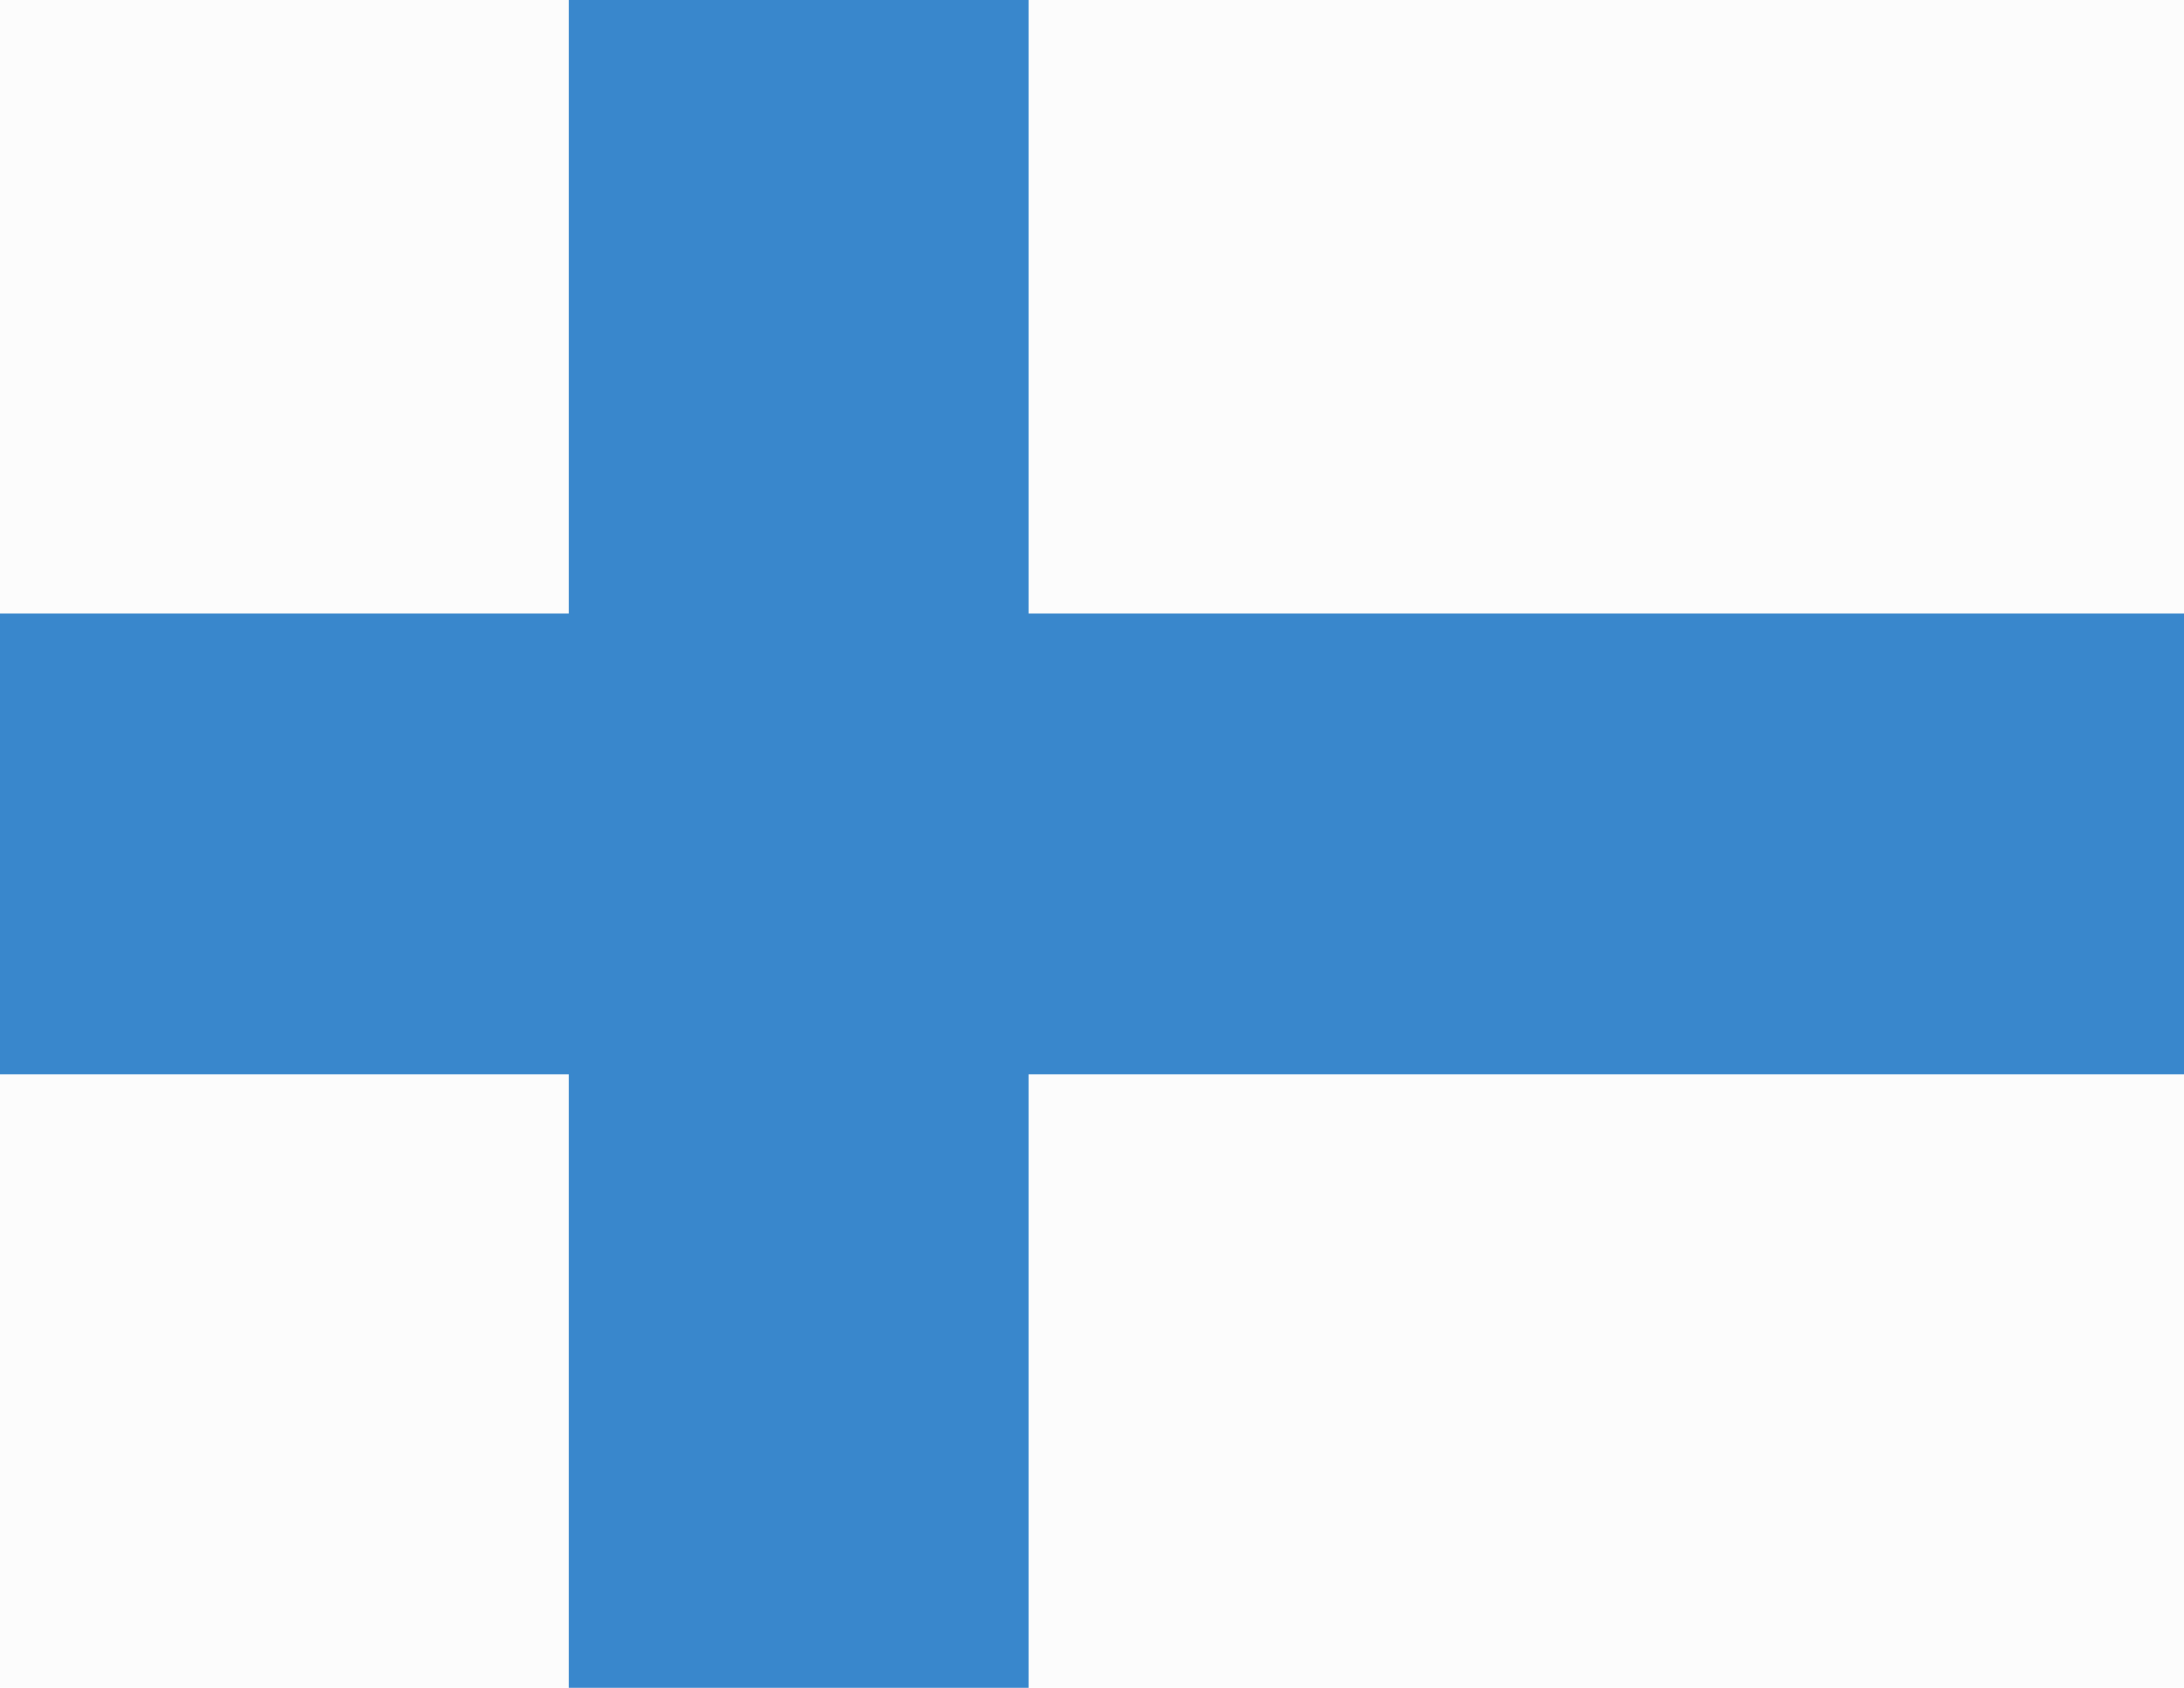
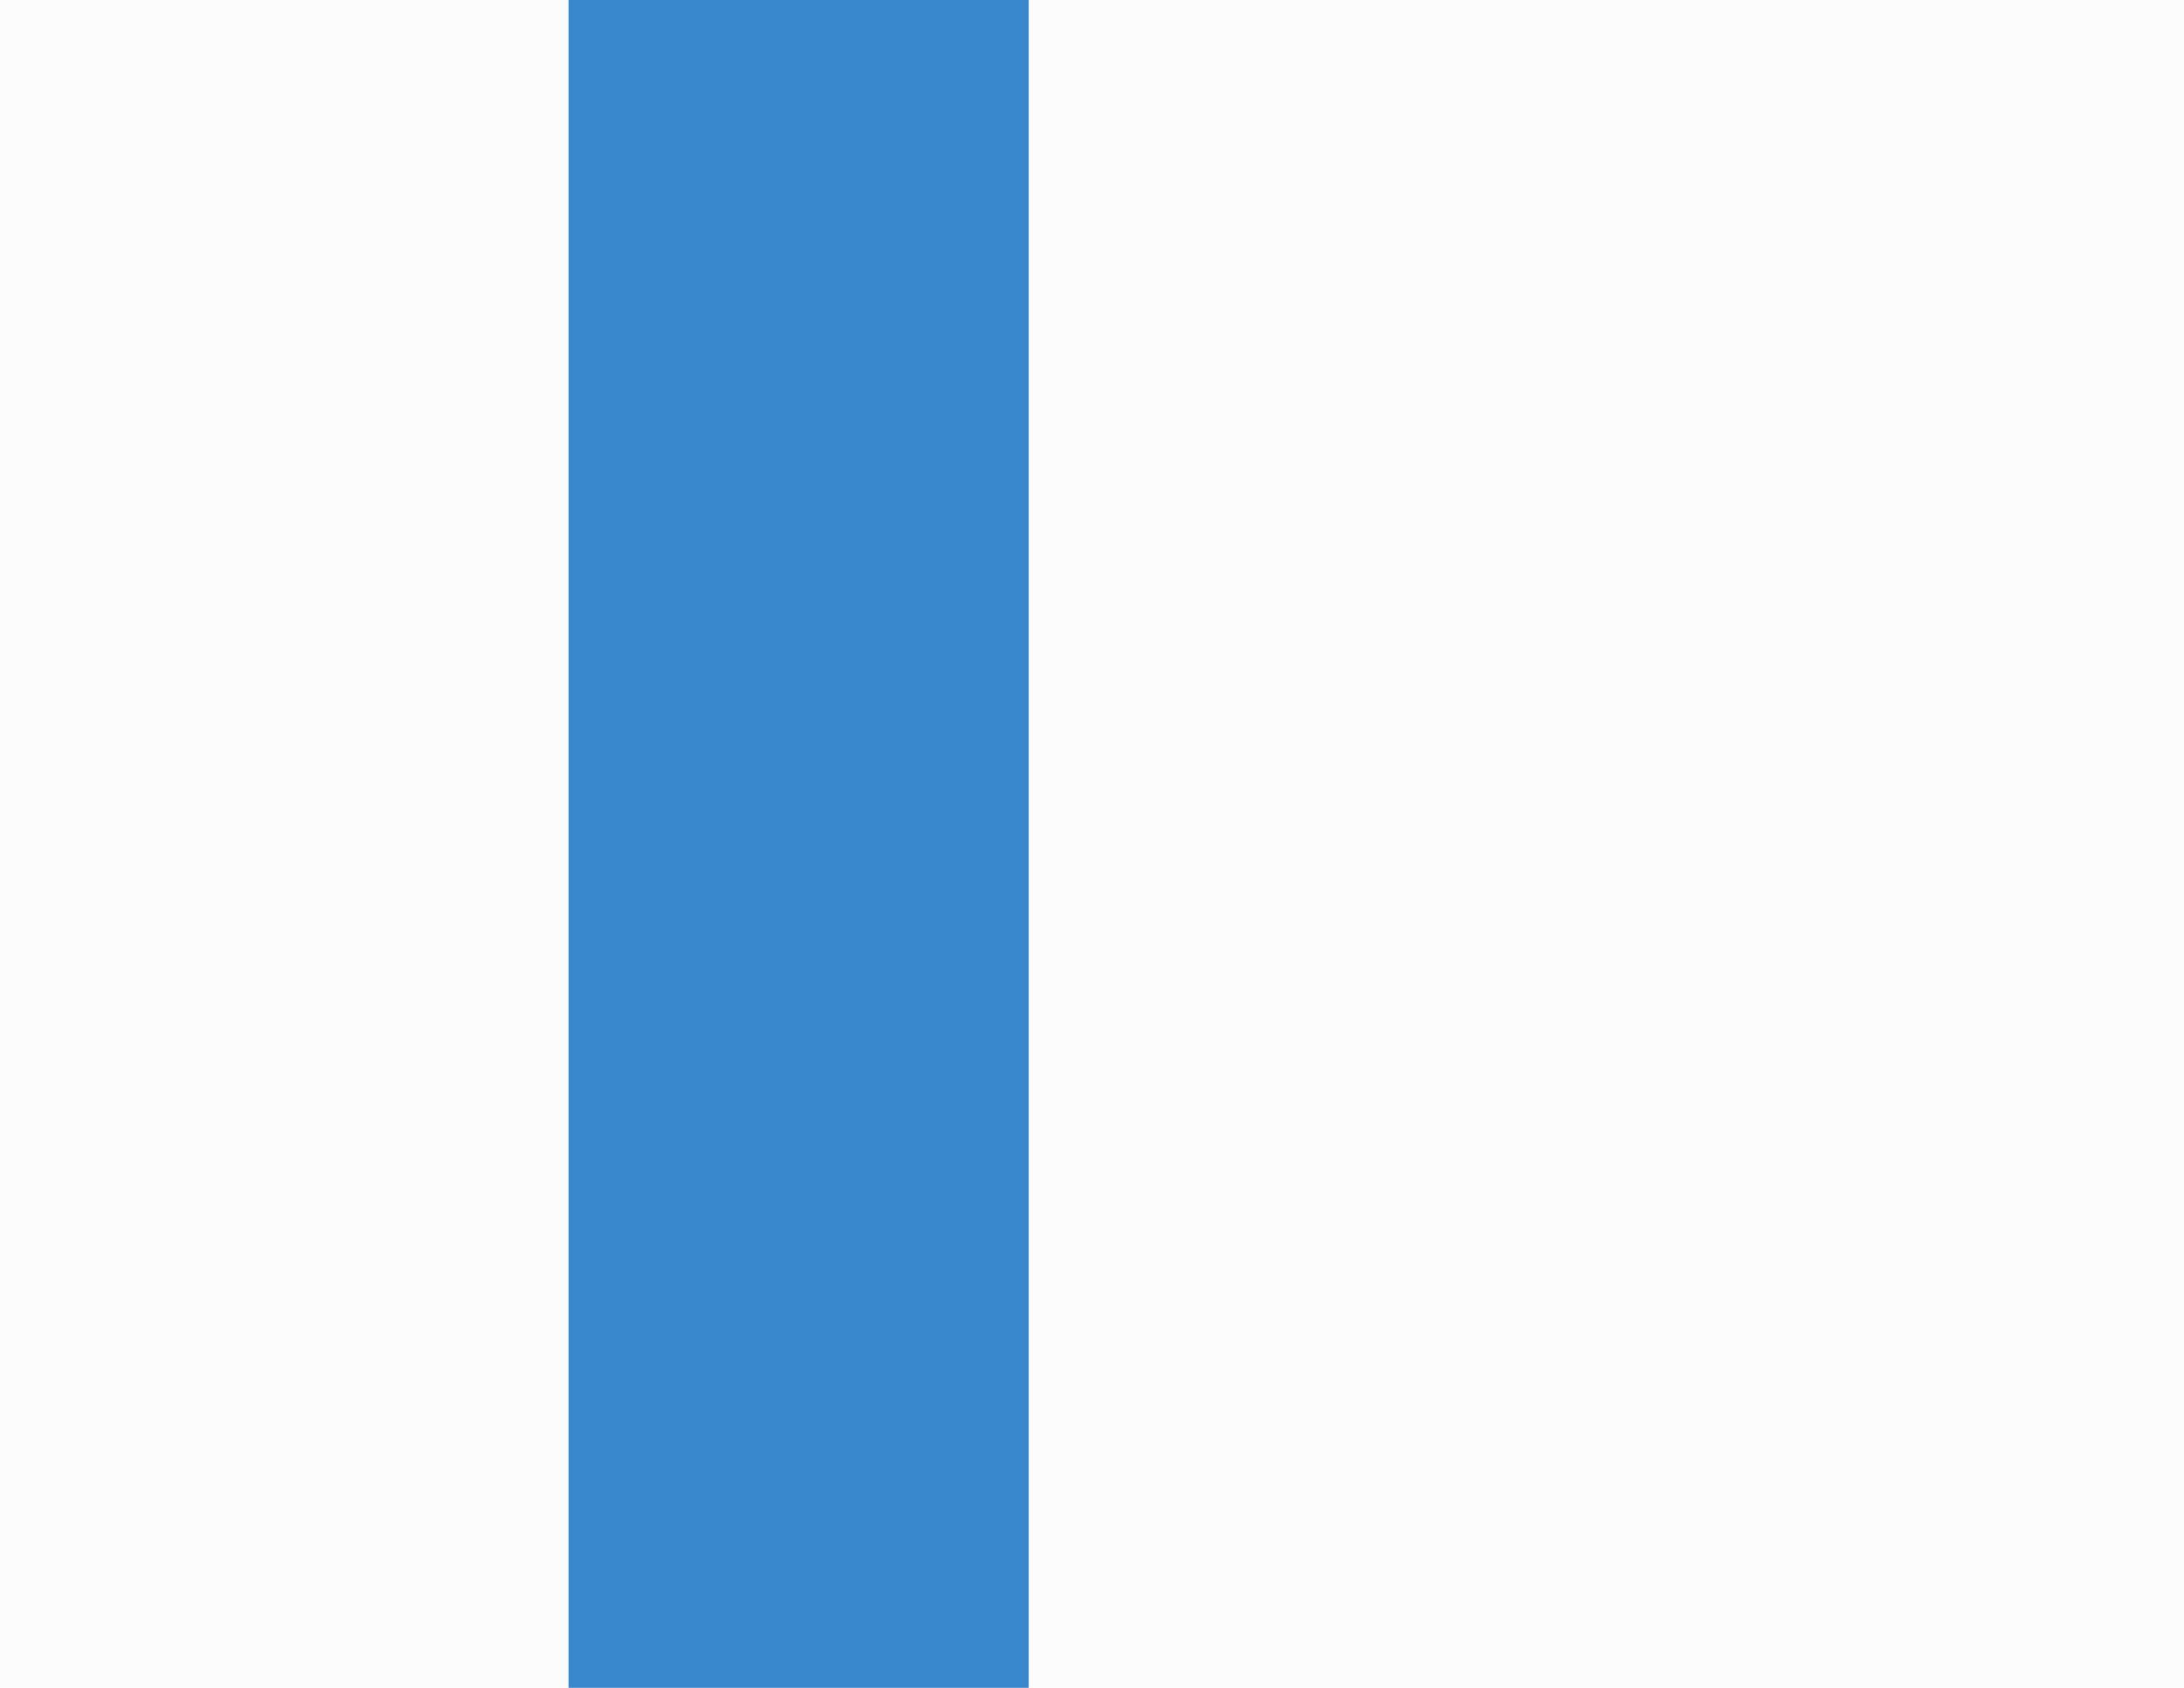
<svg xmlns="http://www.w3.org/2000/svg" id="svg8" width="22" height="17" version="1.1" viewBox="0 0 22 17">
  <g>
    <rect id="rect2" width="22" height="17" fill="#fcfcfc" />
-     <rect id="rect4" y="6.182" width="22" height="4.636" fill="#3987cc" />
    <rect id="rect6" x="5.727" width="4.636" height="17" fill="#3987cc" />
  </g>
</svg>